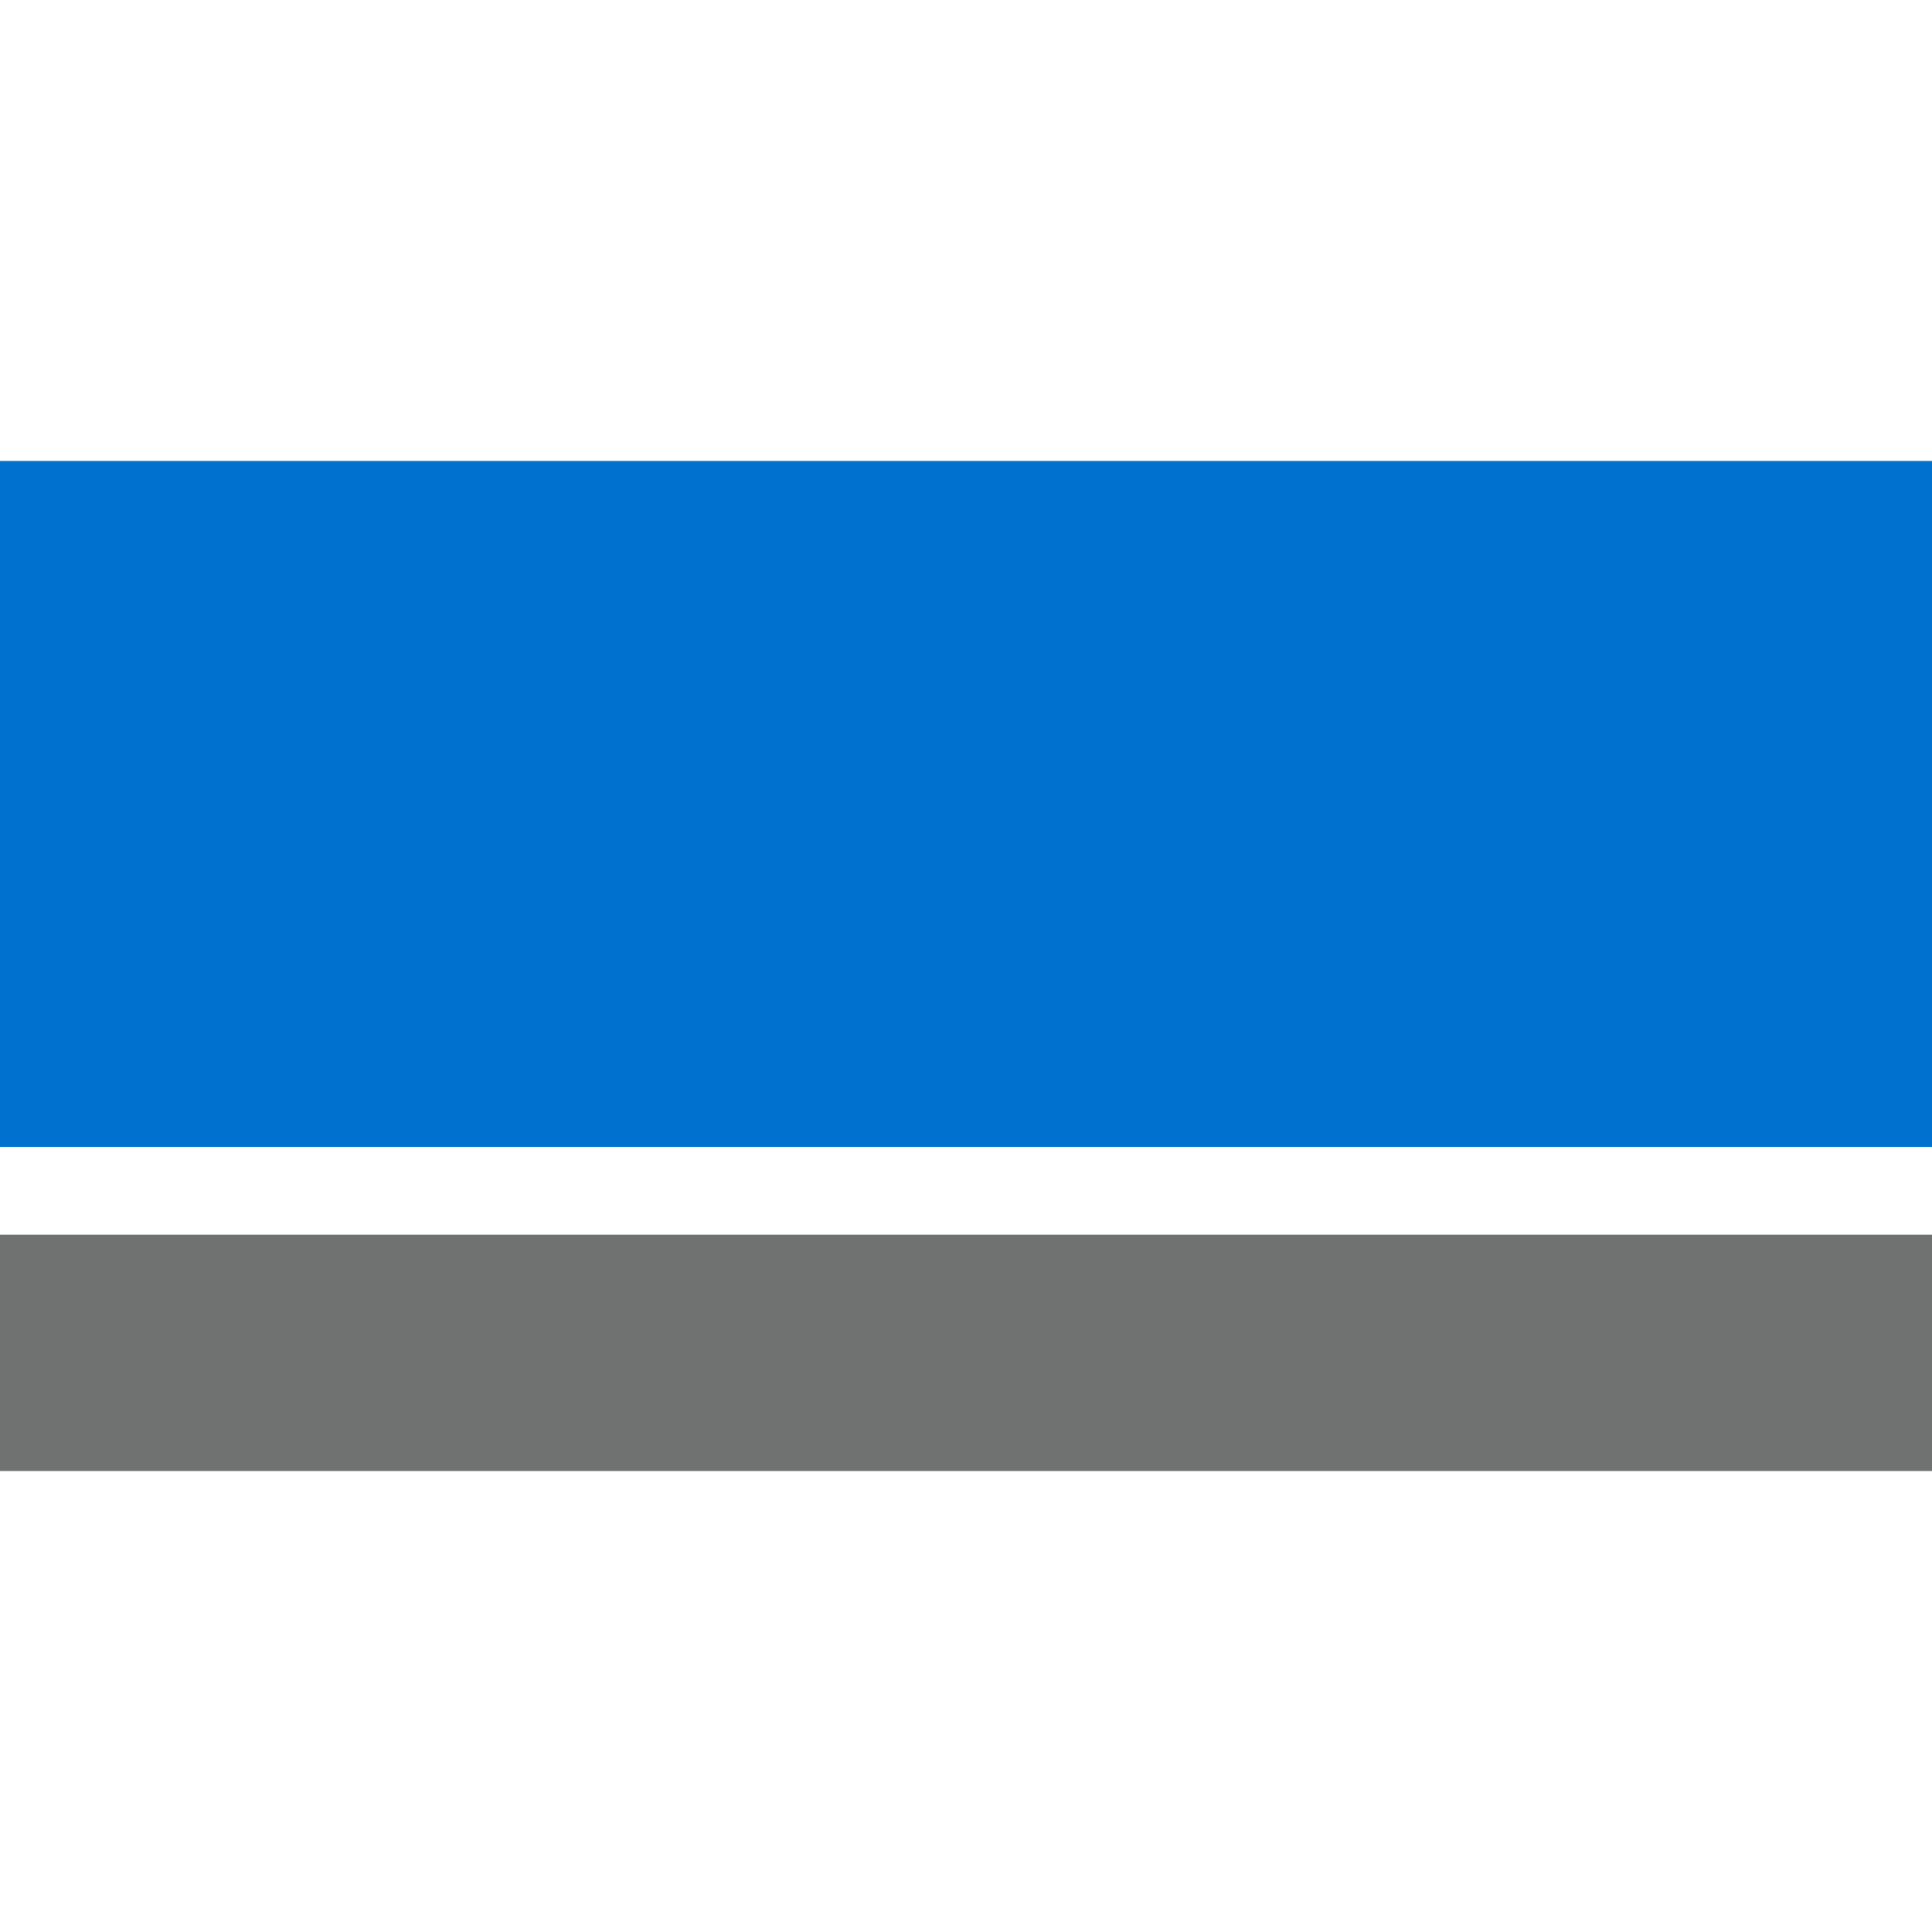
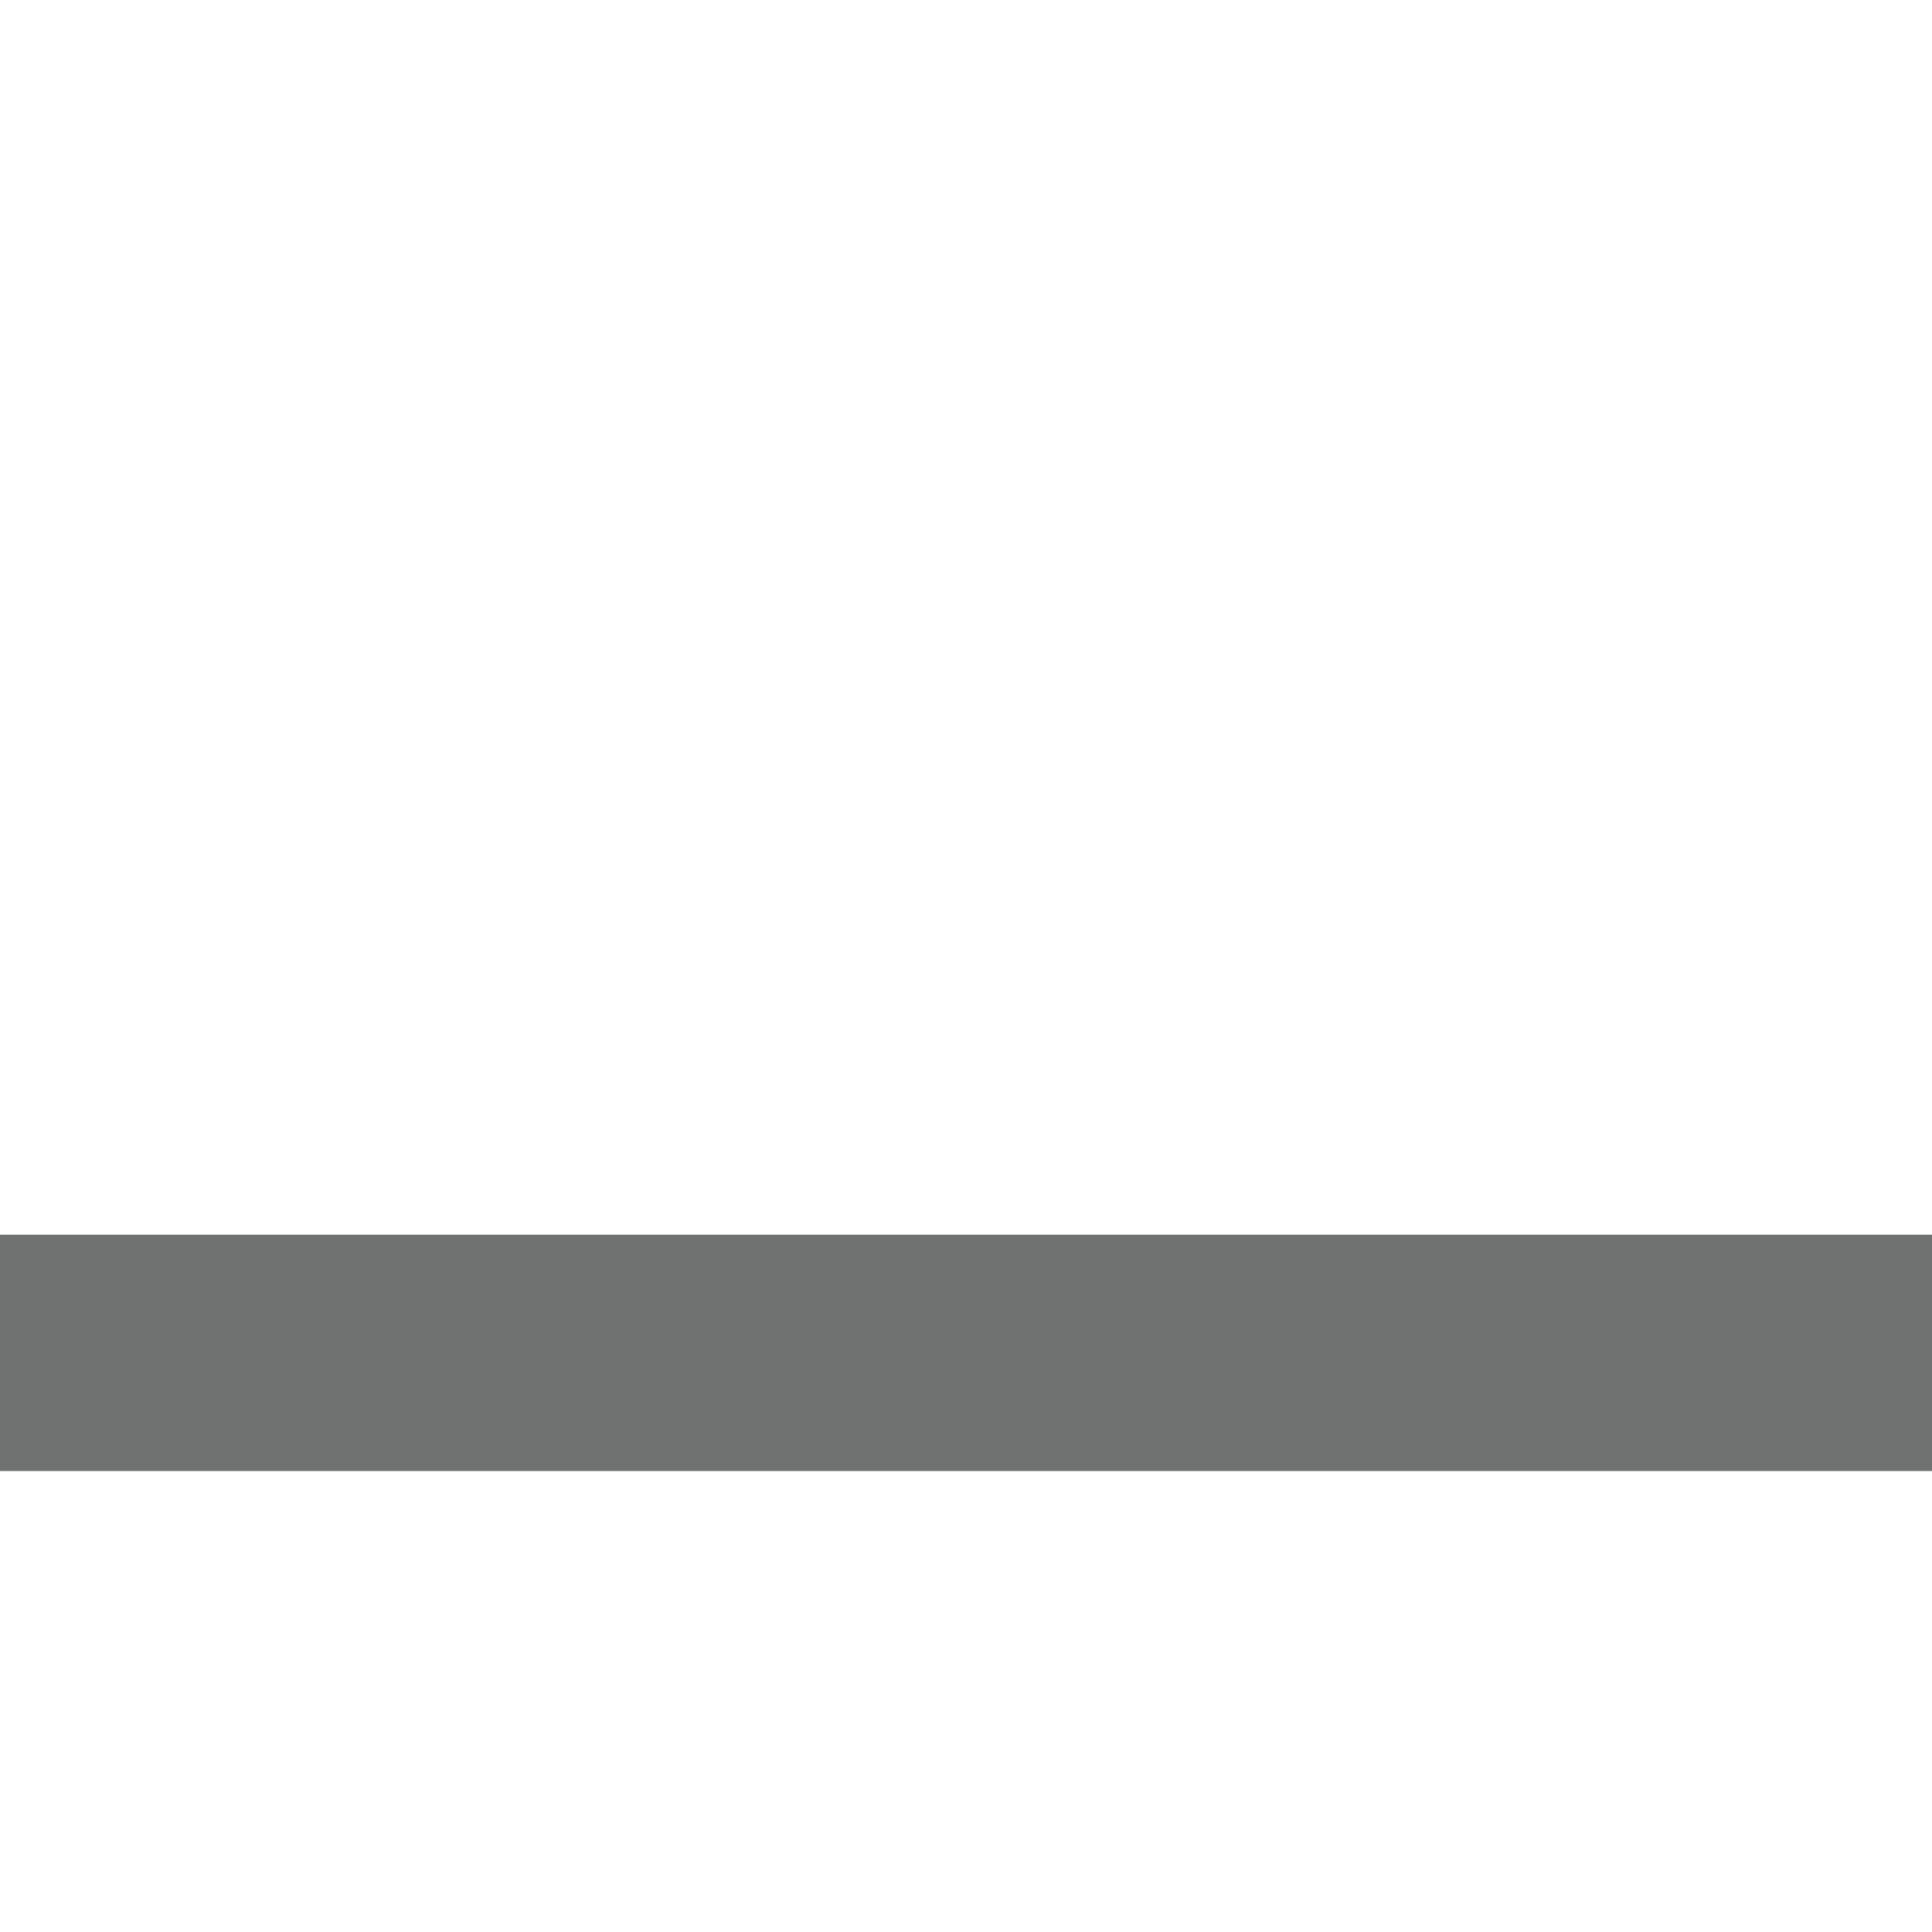
<svg xmlns="http://www.w3.org/2000/svg" version="1.1" id="レイヤー_1" x="0px" y="0px" viewBox="0 0 256 256" style="enable-background:new 0 0 256 256;" xml:space="preserve">
  <style type="text/css">
	.st0{fill:#6F7271;}
	.st1{fill:#0071CE;}
</style>
  <g>
    <rect y="163.6" class="st0" width="256" height="31.32" />
-     <rect y="61.08" class="st1" width="256" height="90.89" />
  </g>
</svg>